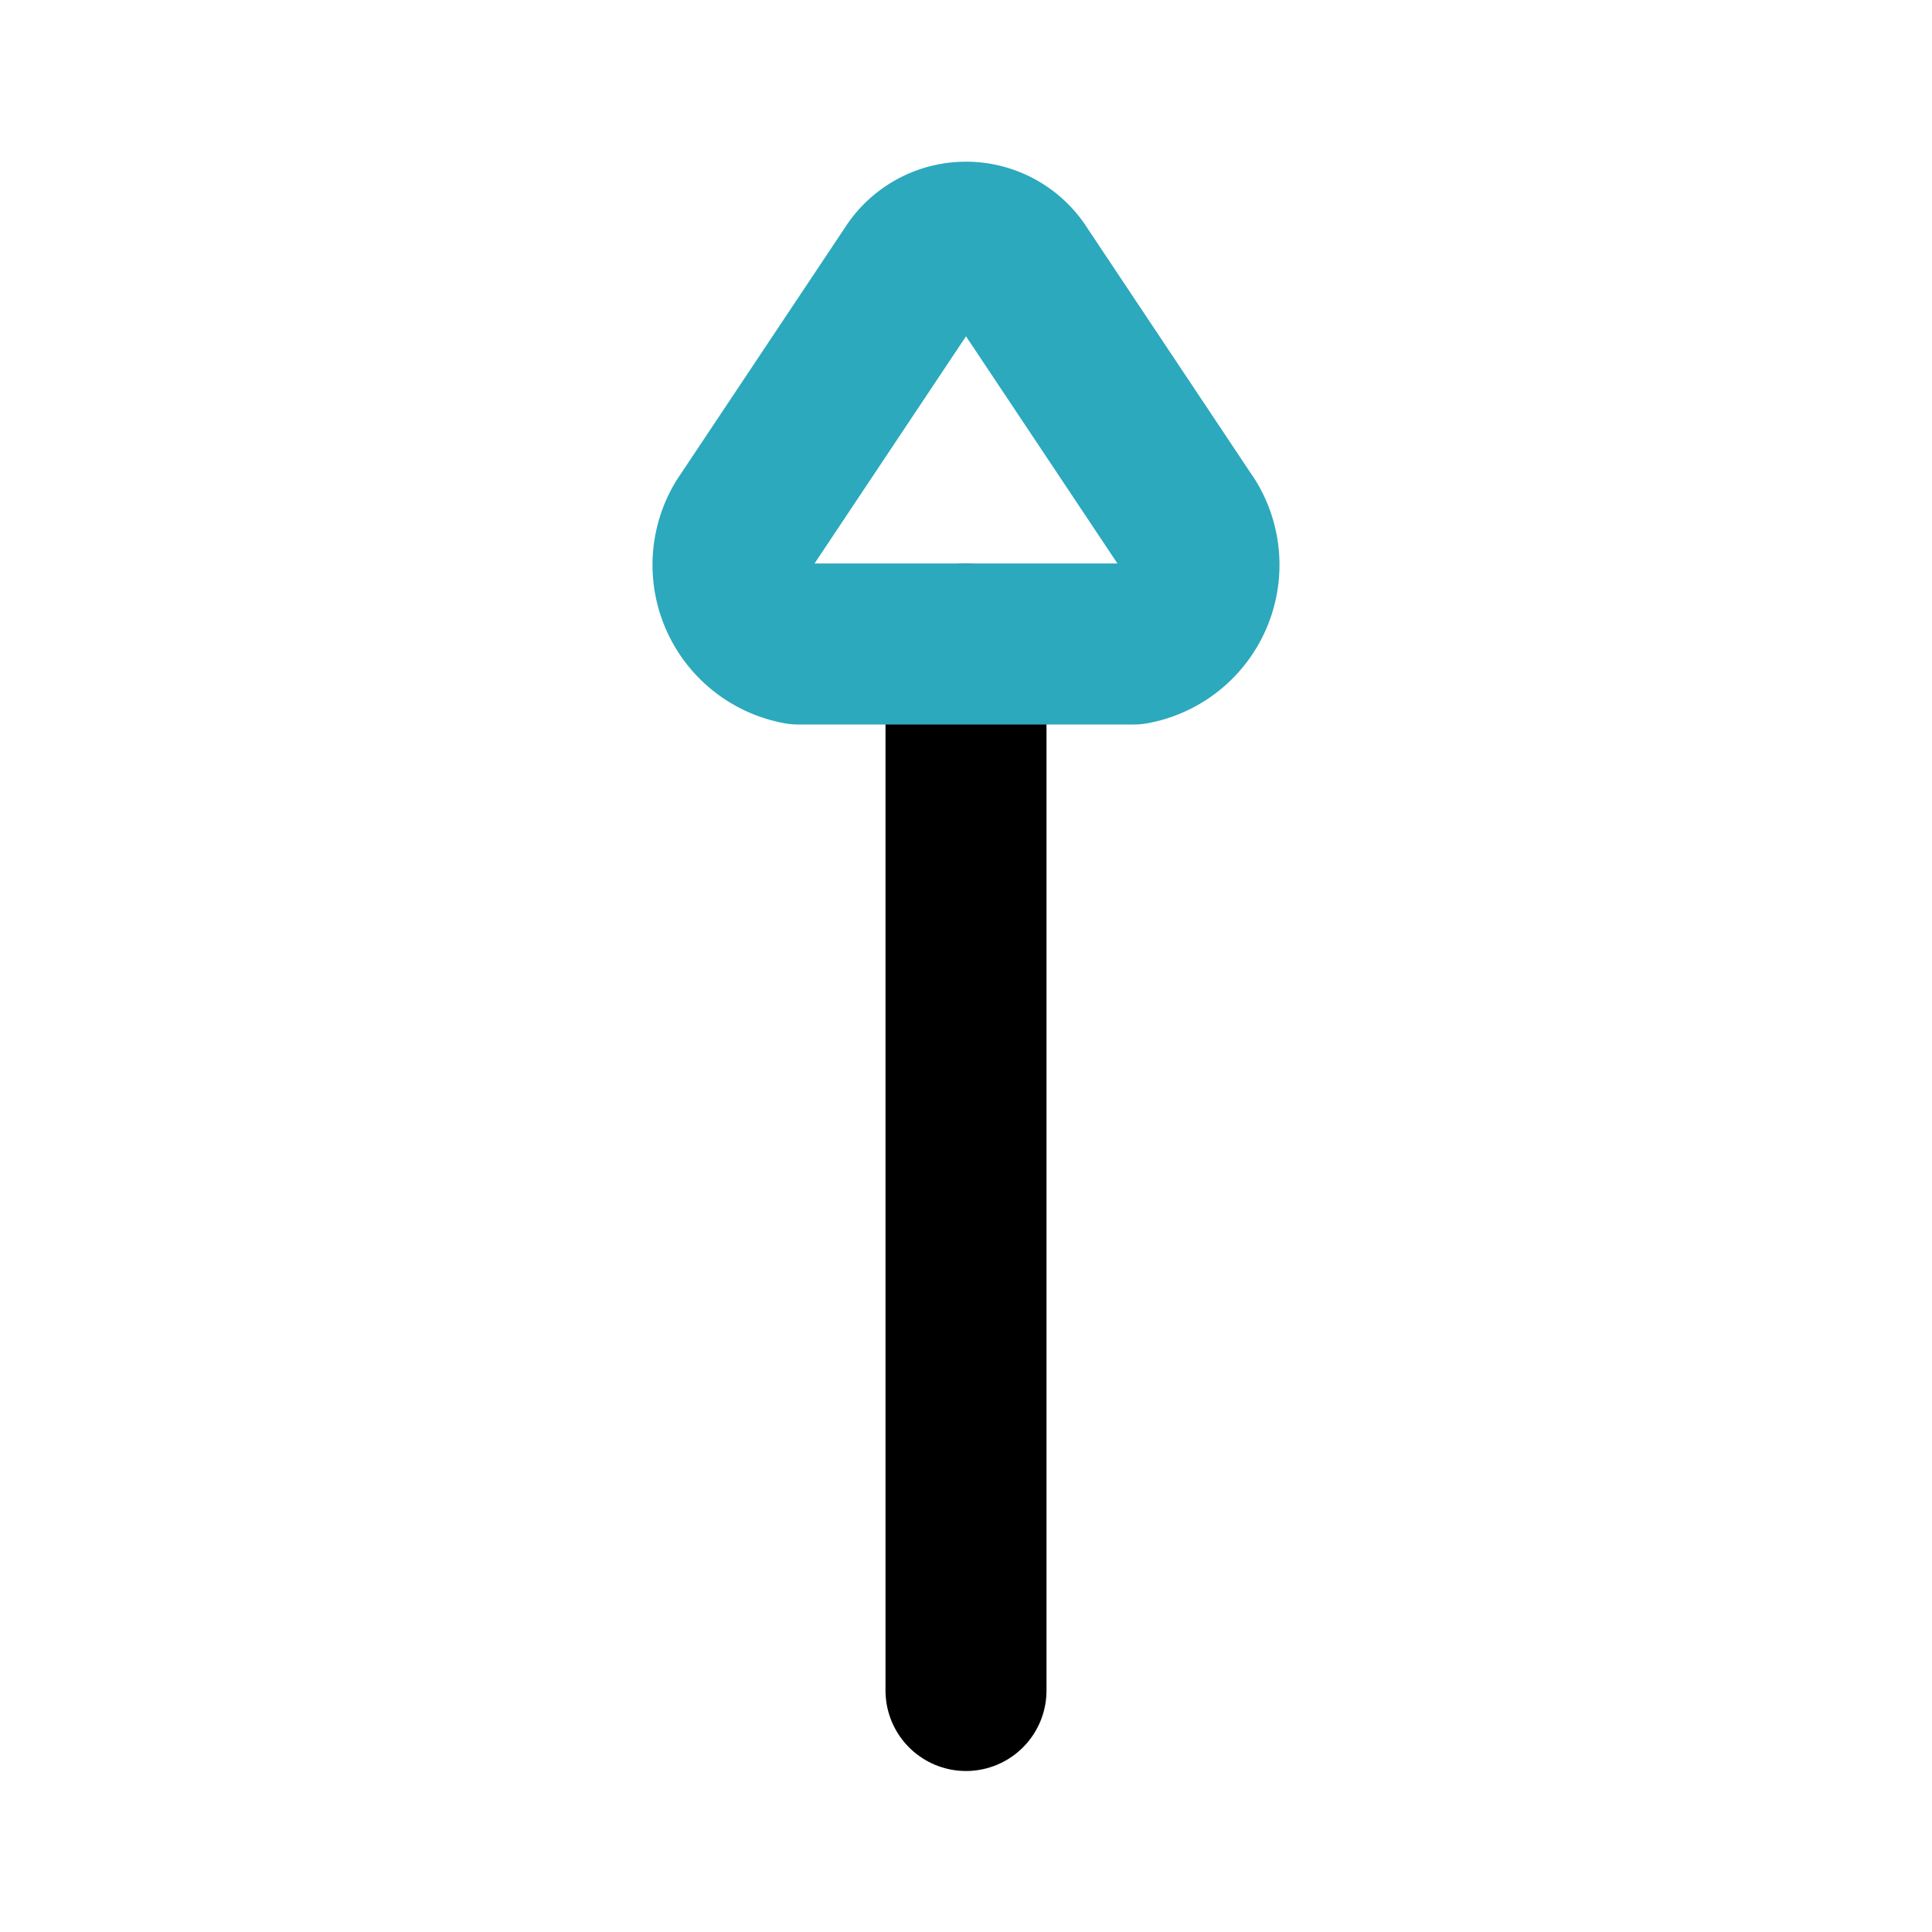
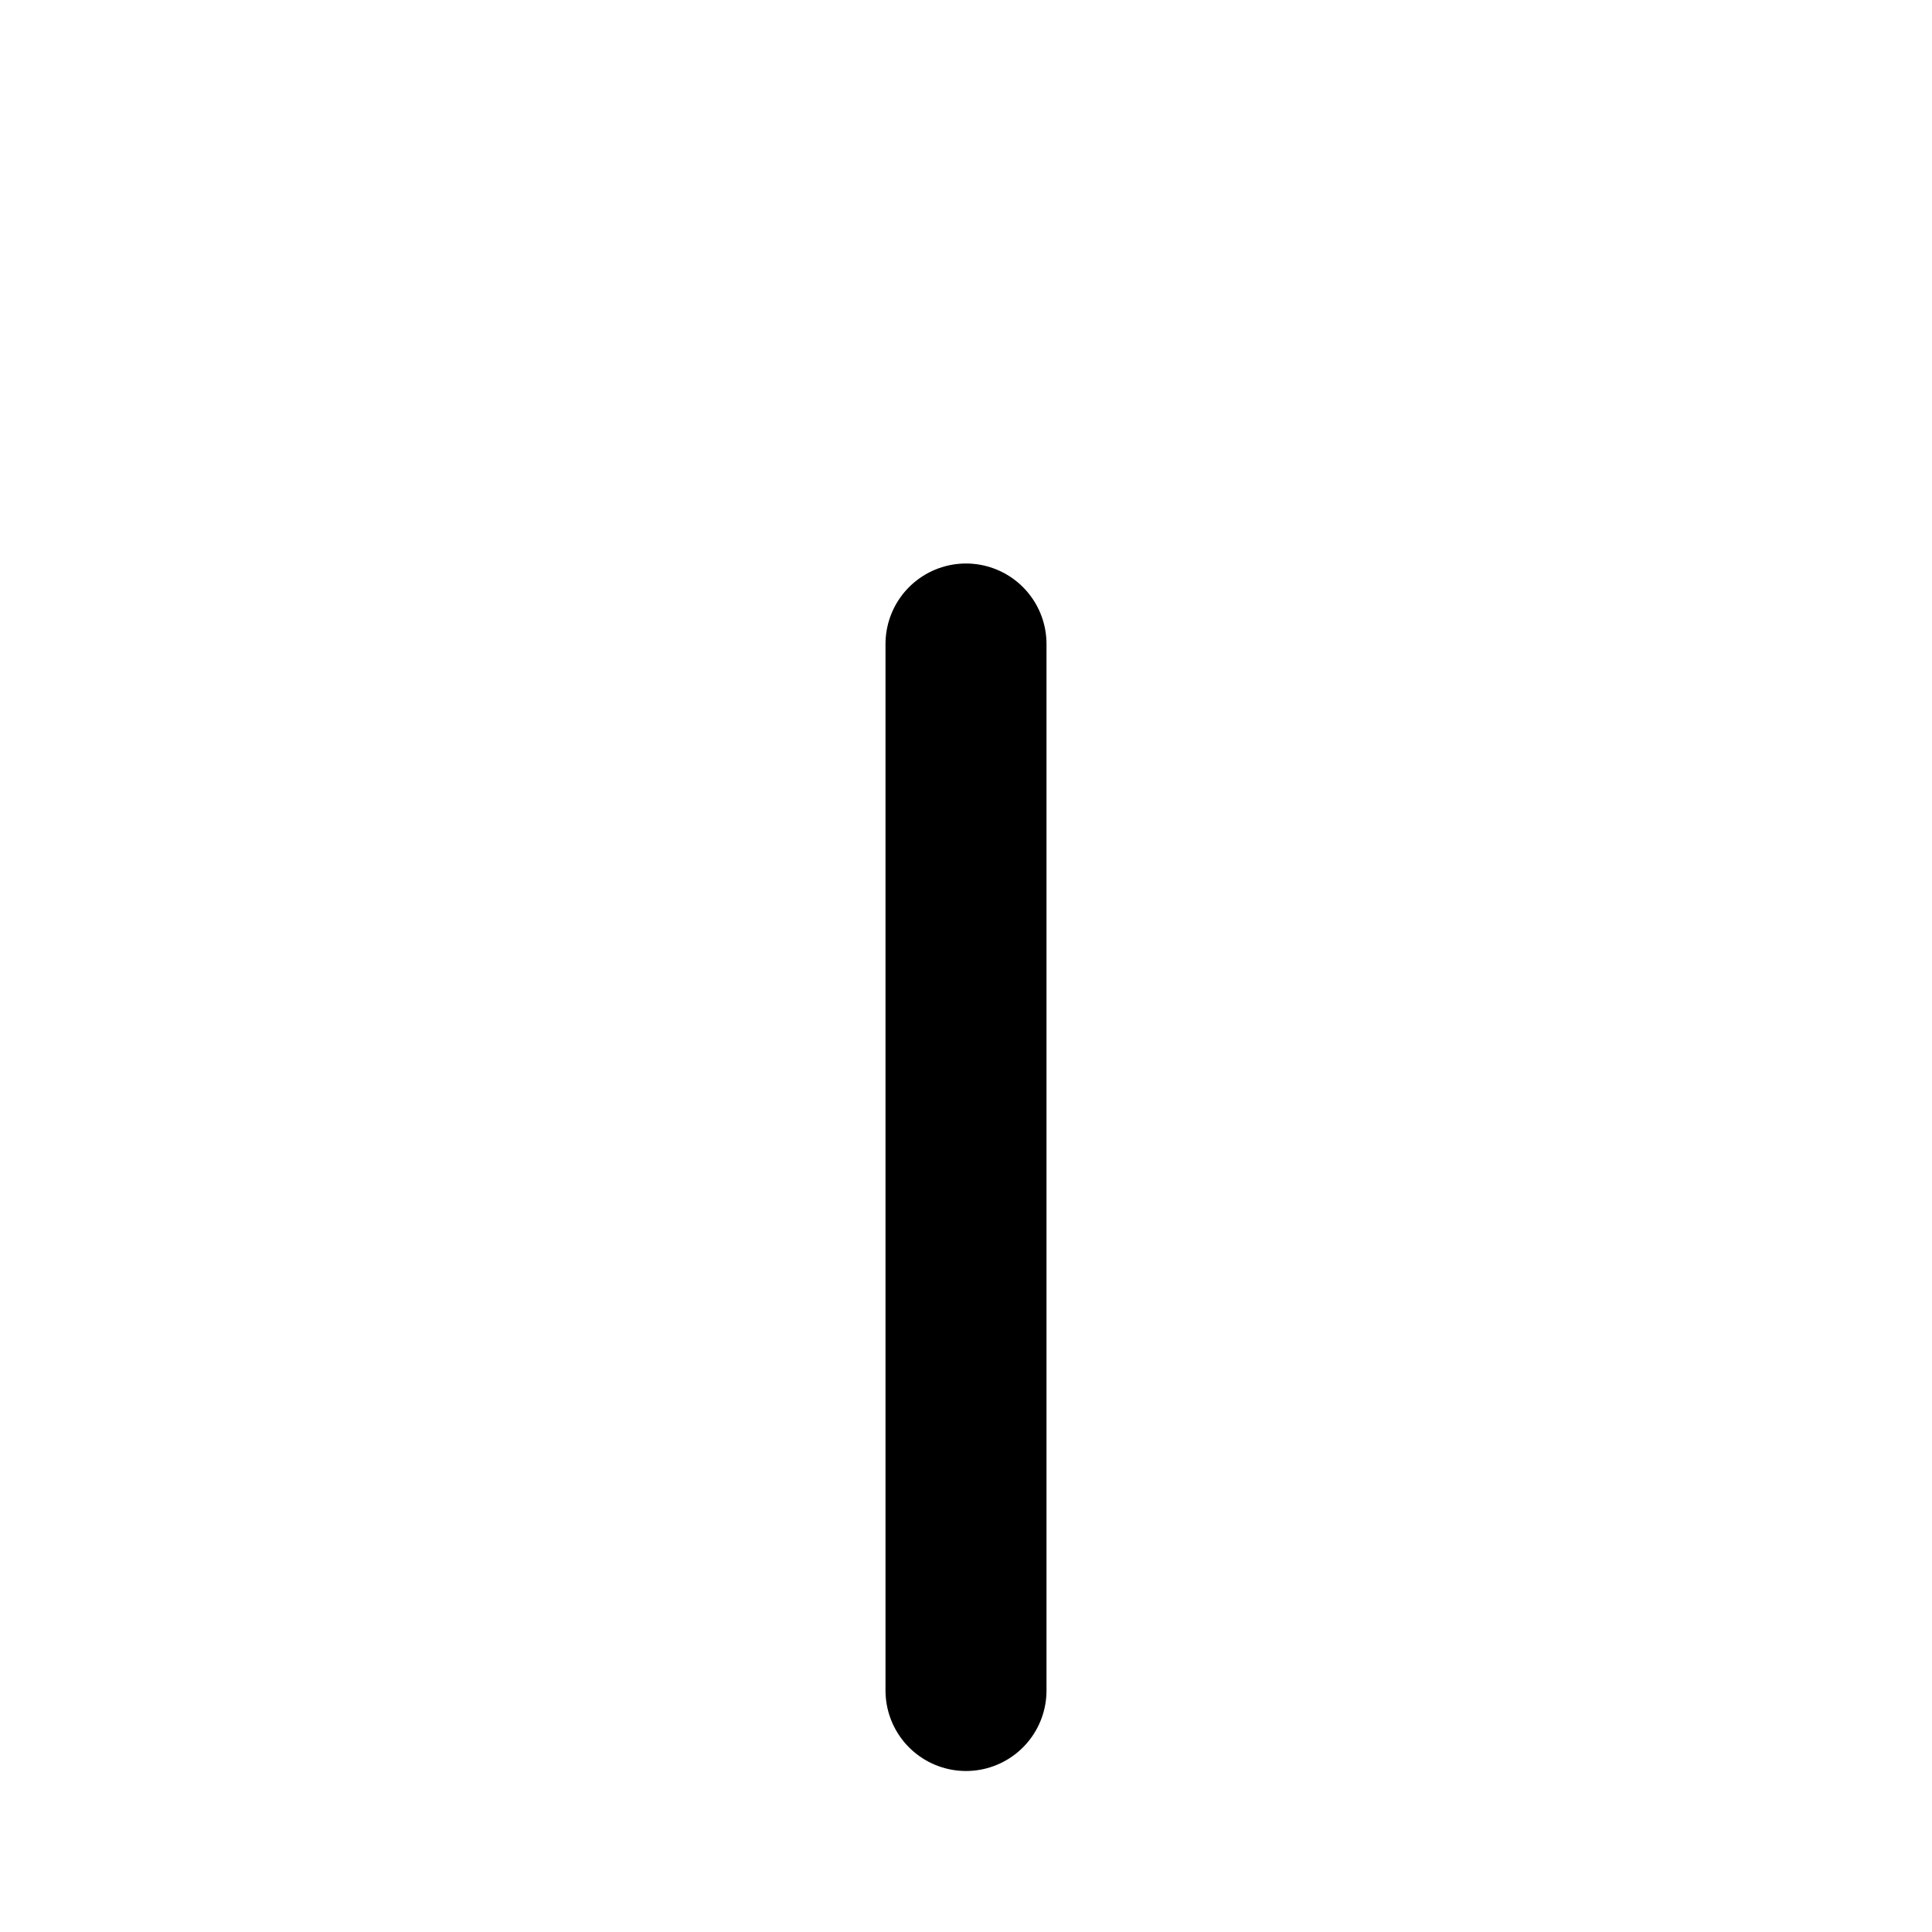
<svg xmlns="http://www.w3.org/2000/svg" fill="#000000" width="800px" height="800px" viewBox="0 0 24 24" id="up-direction-3" data-name="Line Color" class="icon line-color">
  <line id="primary" x1="12" y1="21" x2="12" y2="8" style="fill: none; stroke: rgb(0, 0, 0); stroke-linecap: round; stroke-linejoin: round; stroke-width: 2;" />
-   <path id="secondary" d="M11.33,3.38,9.25,6.5A1,1,0,0,0,9.92,8h4.16a1,1,0,0,0,.67-1.5L12.67,3.38A.79.79,0,0,0,11.33,3.38Z" style="fill: none; stroke: rgb(44, 169, 188); stroke-linecap: round; stroke-linejoin: round; stroke-width: 2;" />
</svg>